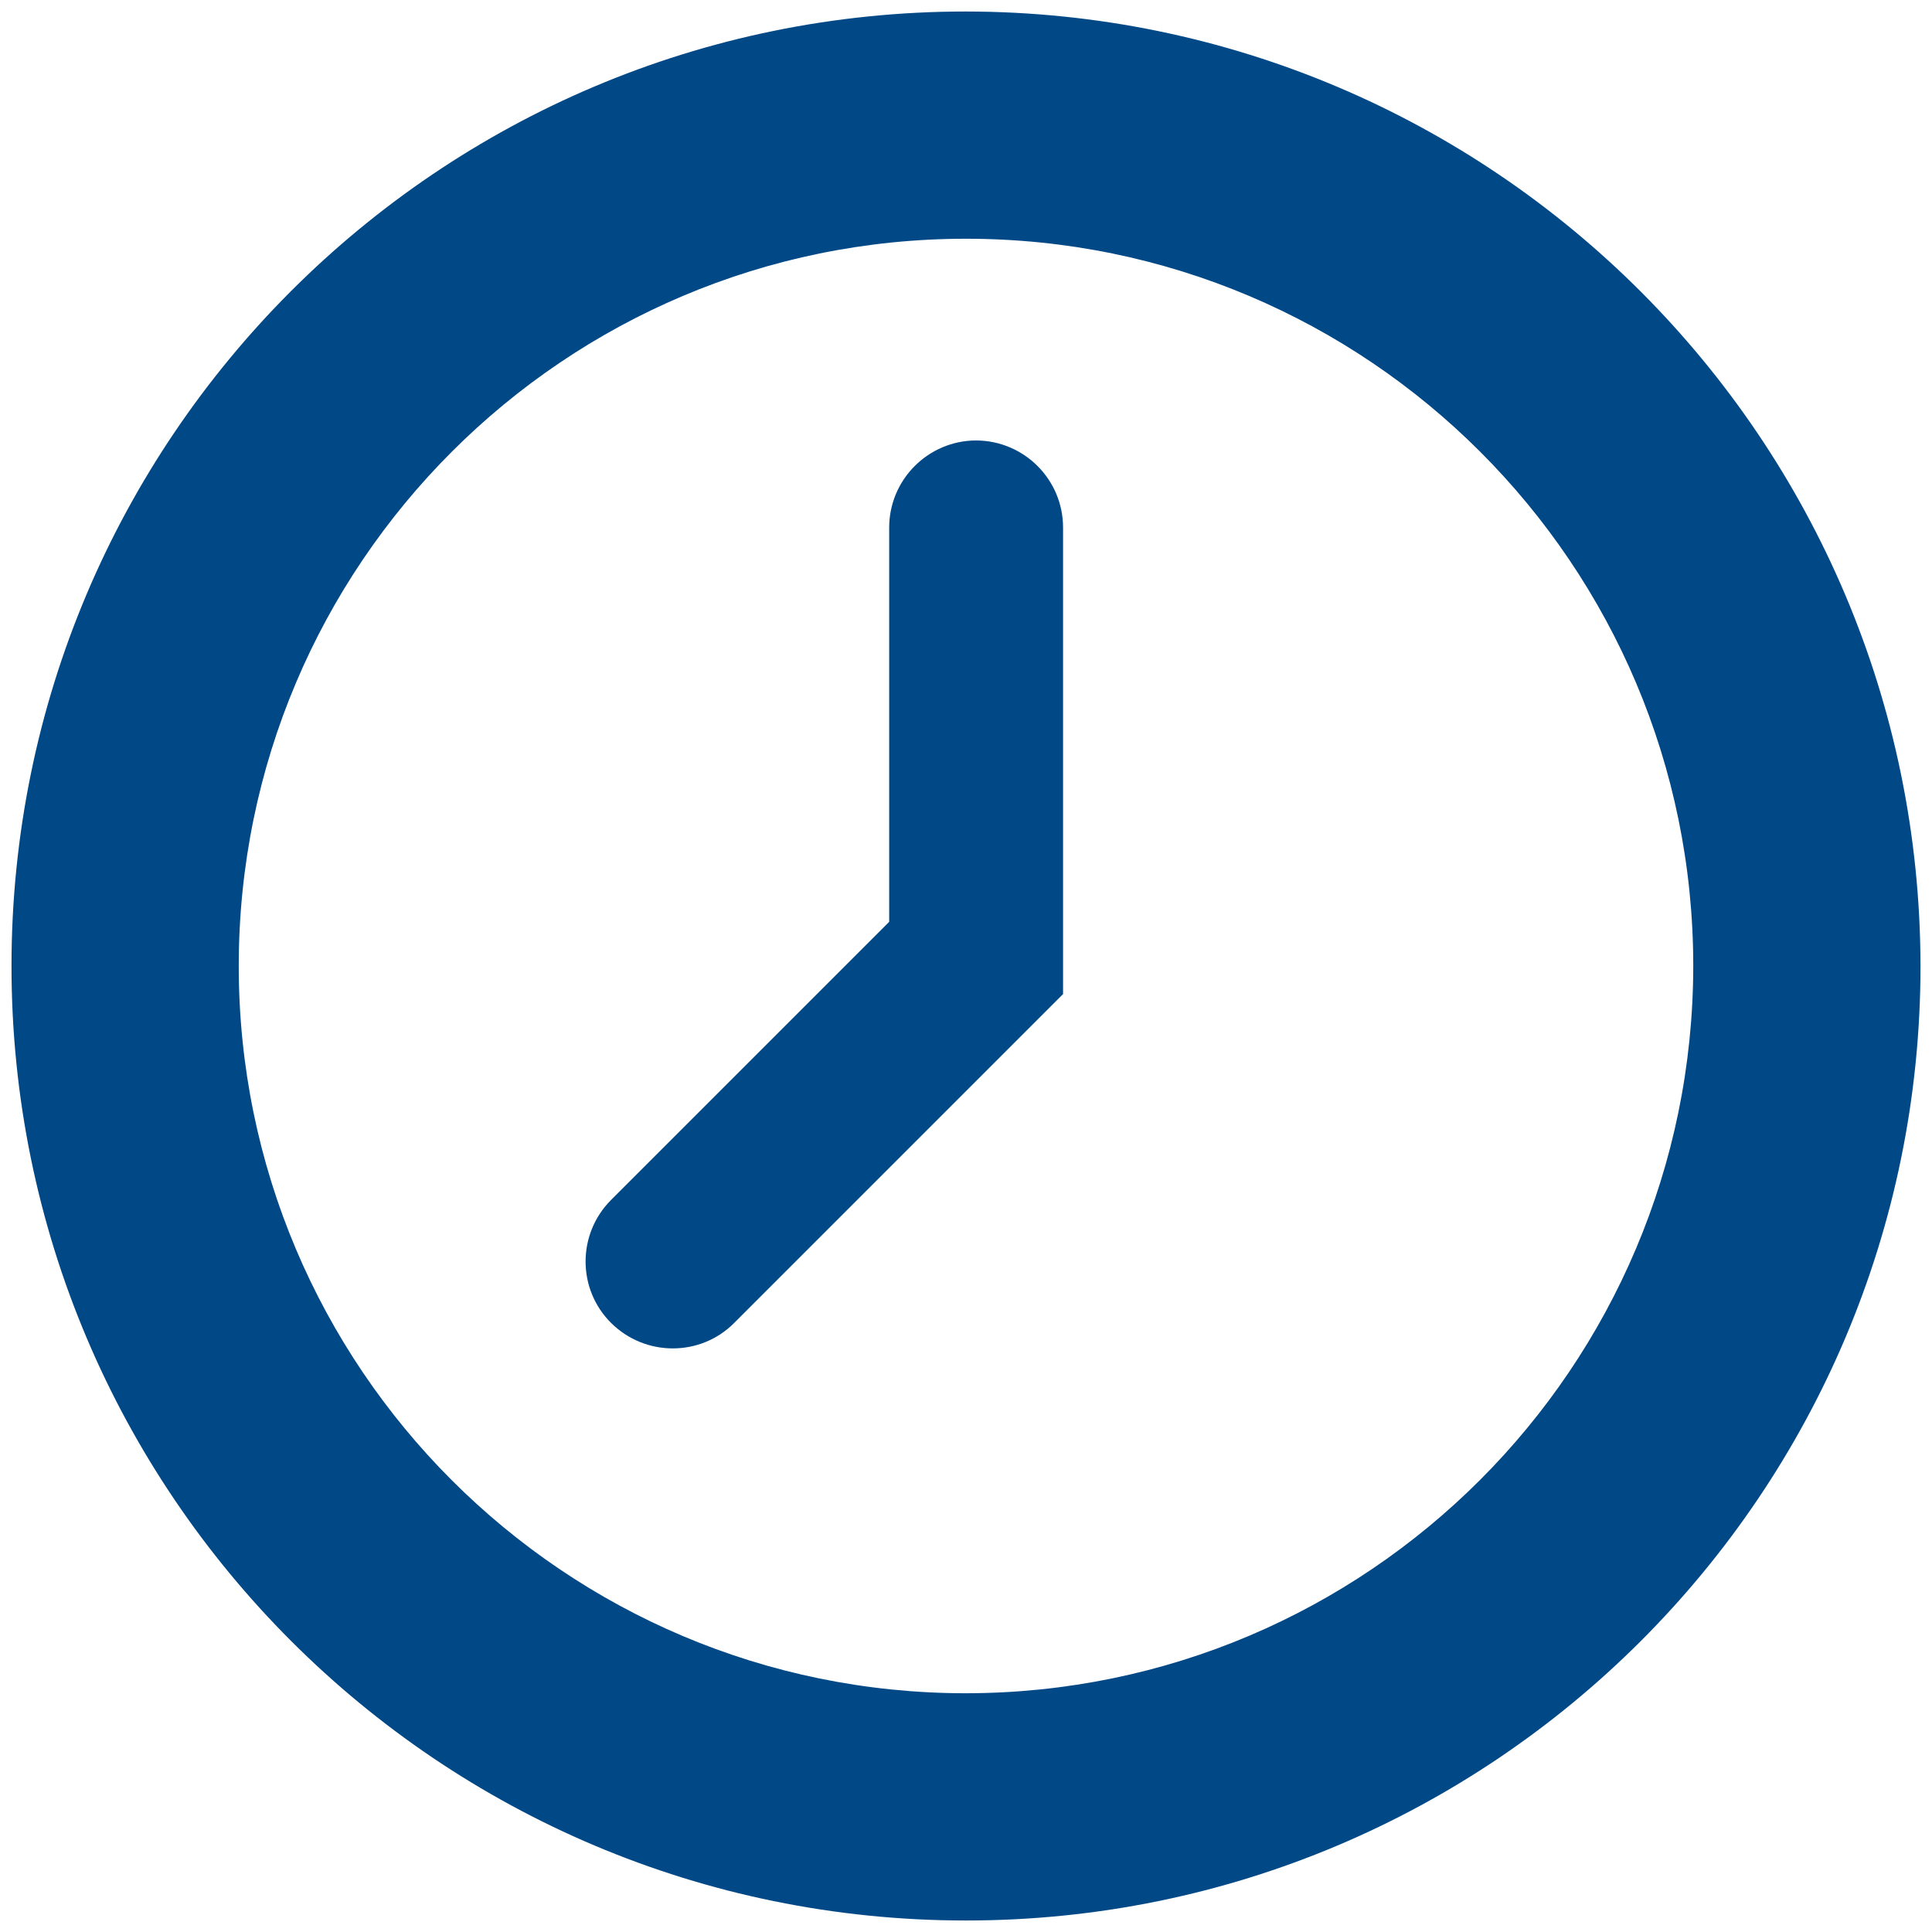
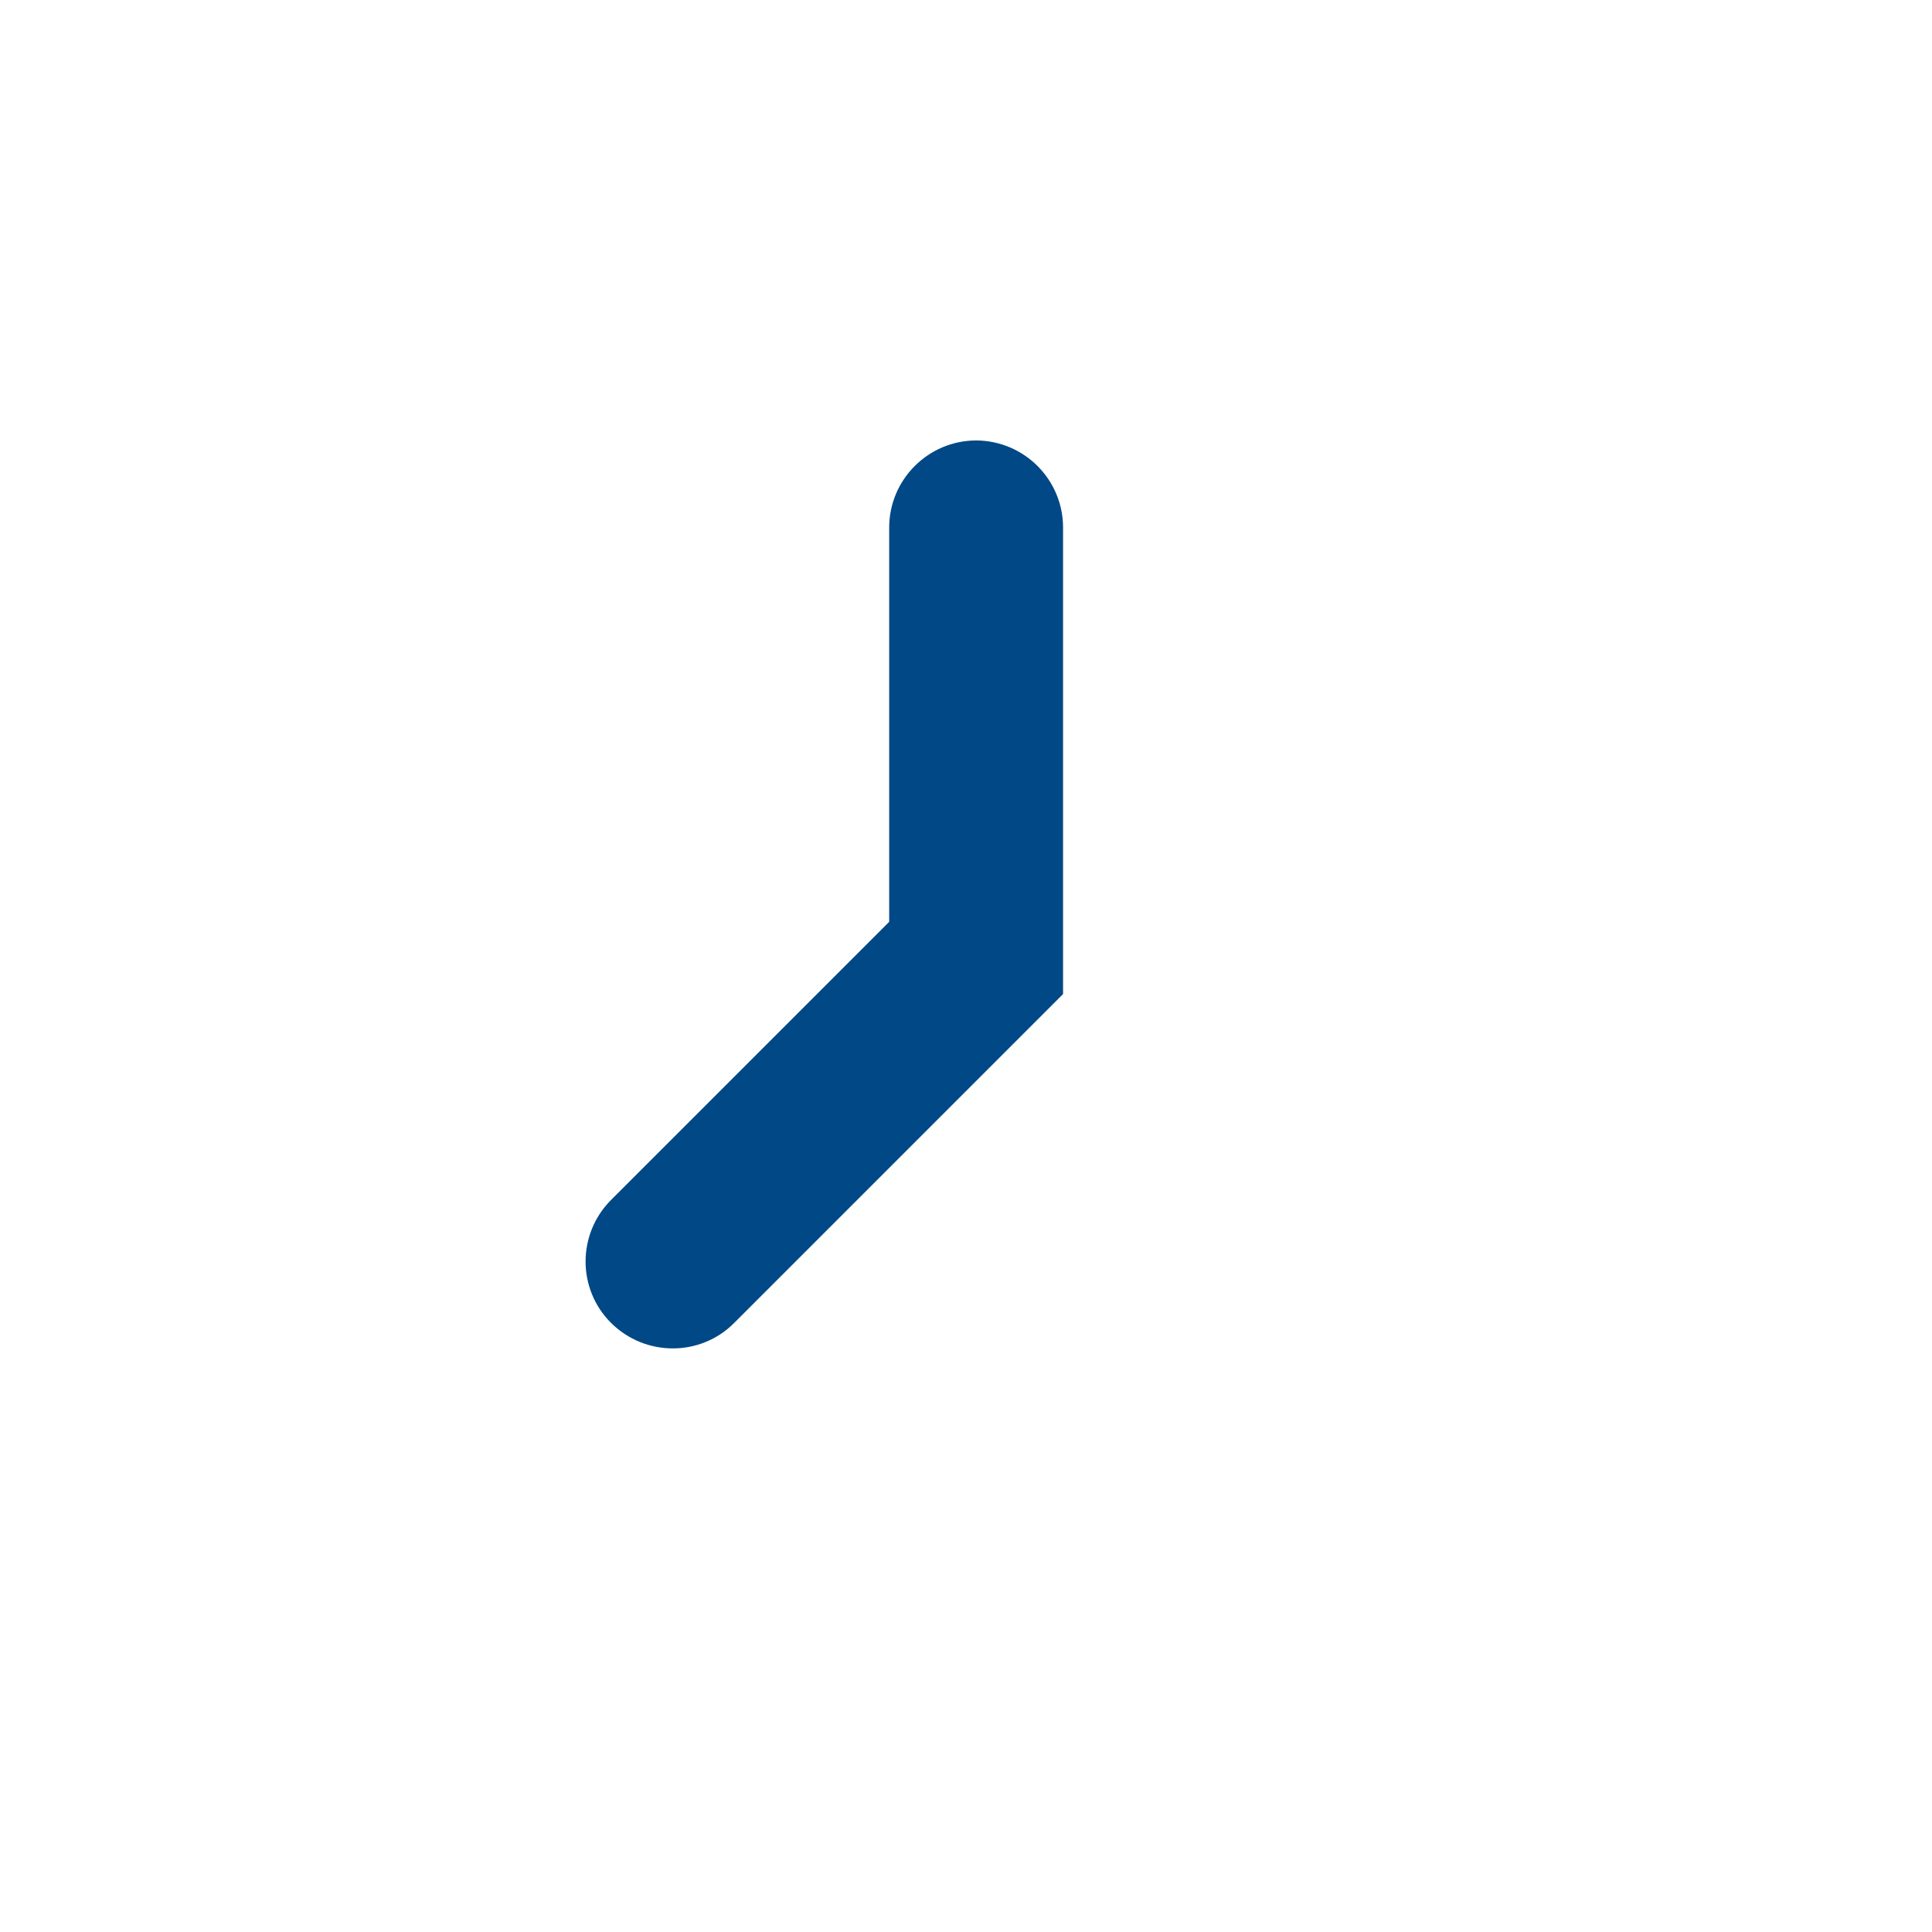
<svg xmlns="http://www.w3.org/2000/svg" viewBox="0 0 84 84" width="84" height="84">
  <defs>
    <style>.e{fill:#004886;stroke-width:0px;}</style>
  </defs>
-   <path class="e" d="M42,.5C19.08.5.5,19.08.5,42s18.58,41.5,41.5,41.5,41.5-18.58,41.5-41.5c-.03-22.91-18.59-41.47-41.5-41.5ZM42,73.62c-17.46,0-31.62-14.16-31.62-31.62,0-17.46,14.16-31.62,31.62-31.62,17.46,0,31.62,14.16,31.62,31.62-.02,17.45-14.16,31.6-31.62,31.62Z" />
  <path class="e" d="M42.45,19.15c-2.09,0-3.79,1.7-3.79,3.79v17.14l-12.09,12.09c-1.48,1.48-1.48,3.88,0,5.35s3.88,1.48,5.35,0l14.3-14.3v-20.28c0-2.09-1.69-3.78-3.78-3.79Z" />
</svg>